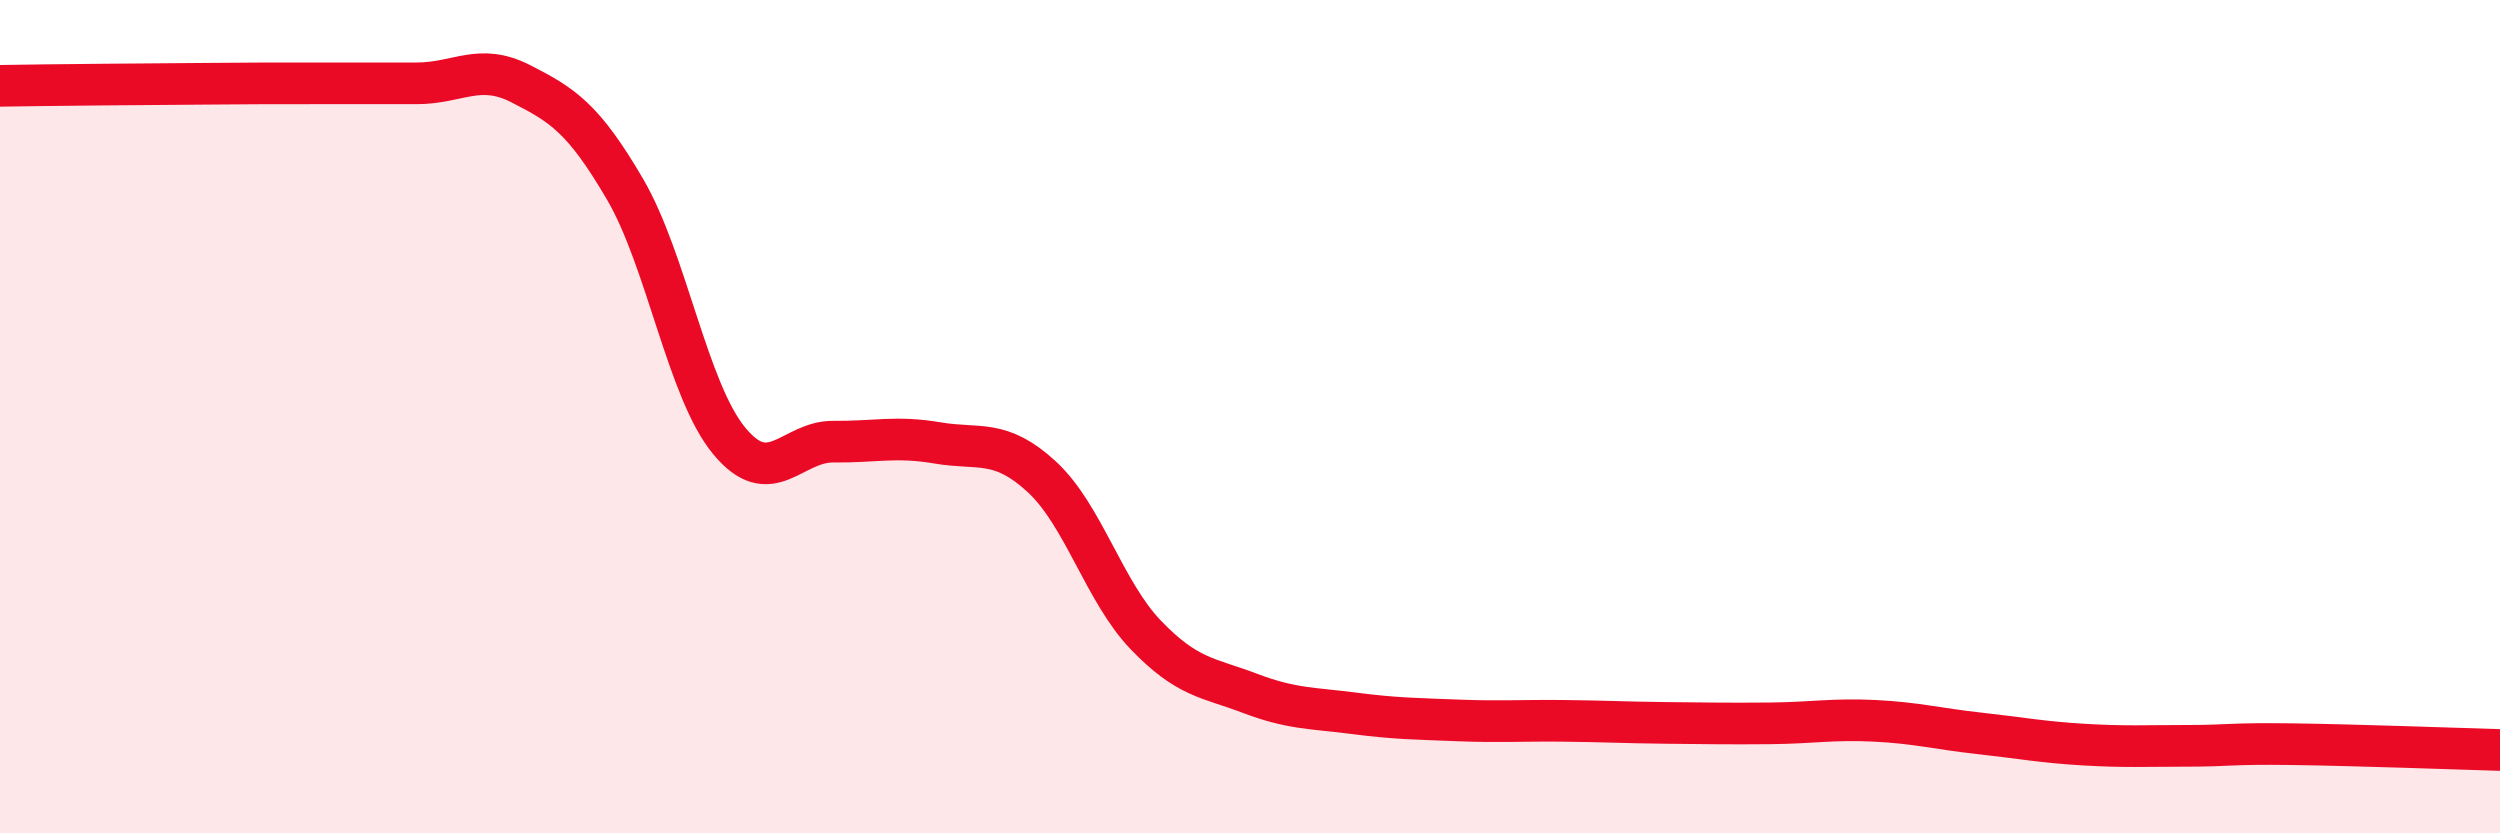
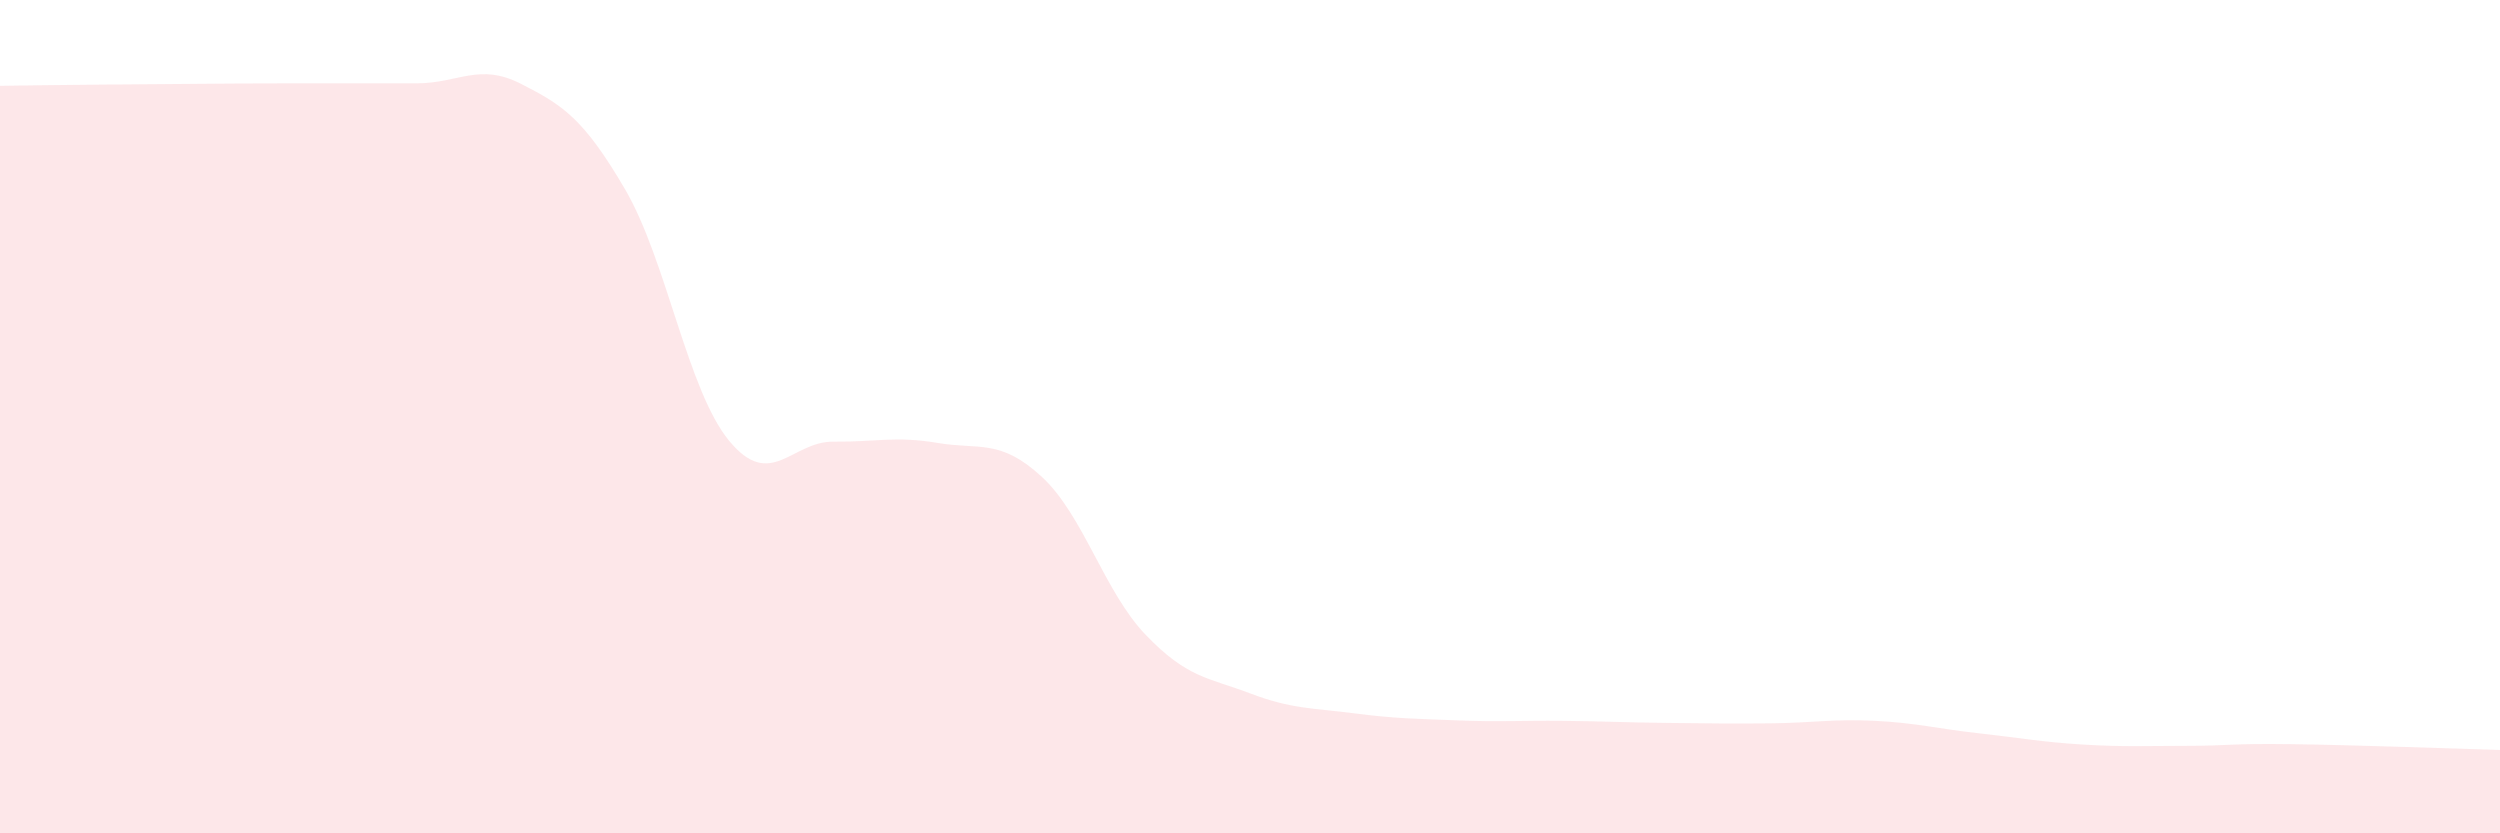
<svg xmlns="http://www.w3.org/2000/svg" width="60" height="20" viewBox="0 0 60 20">
  <path d="M 0,2.06 C 0.5,2.05 1.5,2.04 2.5,2.03 C 3.5,2.02 4,2.02 5,2.01 C 6,2 6.5,2 7.5,2 C 8.5,2 9,2 10,2 C 11,2 11.5,1.5 12.5,2.01 C 13.5,2.52 14,2.83 15,4.54 C 16,6.25 16.5,9.37 17.5,10.58 C 18.5,11.79 19,10.59 20,10.6 C 21,10.61 21.5,10.46 22.5,10.63 C 23.5,10.8 24,10.52 25,11.44 C 26,12.36 26.5,14.2 27.5,15.24 C 28.5,16.28 29,16.26 30,16.64 C 31,17.02 31.5,16.99 32.5,17.12 C 33.5,17.25 34,17.25 35,17.29 C 36,17.33 36.5,17.29 37.5,17.3 C 38.5,17.31 39,17.34 40,17.35 C 41,17.36 41.5,17.37 42.5,17.36 C 43.5,17.35 44,17.25 45,17.3 C 46,17.35 46.5,17.49 47.5,17.6 C 48.5,17.71 49,17.81 50,17.87 C 51,17.93 51.5,17.9 52.5,17.9 C 53.5,17.9 53.5,17.84 55,17.86 C 56.5,17.88 59,17.97 60,18L60 20L0 20Z" fill="#EB0A25" opacity="0.1" stroke-linecap="round" stroke-linejoin="round" />
-   <path d="M 0,2.06 C 0.5,2.05 1.5,2.04 2.5,2.03 C 3.5,2.02 4,2.02 5,2.01 C 6,2 6.5,2 7.5,2 C 8.5,2 9,2 10,2 C 11,2 11.5,1.5 12.5,2.01 C 13.5,2.52 14,2.83 15,4.54 C 16,6.25 16.5,9.37 17.5,10.58 C 18.5,11.79 19,10.59 20,10.6 C 21,10.61 21.5,10.46 22.5,10.63 C 23.5,10.8 24,10.52 25,11.44 C 26,12.36 26.5,14.2 27.5,15.24 C 28.5,16.28 29,16.26 30,16.64 C 31,17.02 31.5,16.99 32.5,17.12 C 33.5,17.25 34,17.25 35,17.29 C 36,17.33 36.5,17.29 37.5,17.3 C 38.5,17.31 39,17.34 40,17.35 C 41,17.36 41.5,17.37 42.5,17.36 C 43.5,17.35 44,17.25 45,17.3 C 46,17.35 46.5,17.49 47.5,17.6 C 48.5,17.71 49,17.81 50,17.87 C 51,17.93 51.5,17.9 52.5,17.9 C 53.5,17.9 53.5,17.84 55,17.86 C 56.5,17.88 59,17.97 60,18" stroke="#EB0A25" stroke-width="1" fill="none" stroke-linecap="round" stroke-linejoin="round" />
</svg>